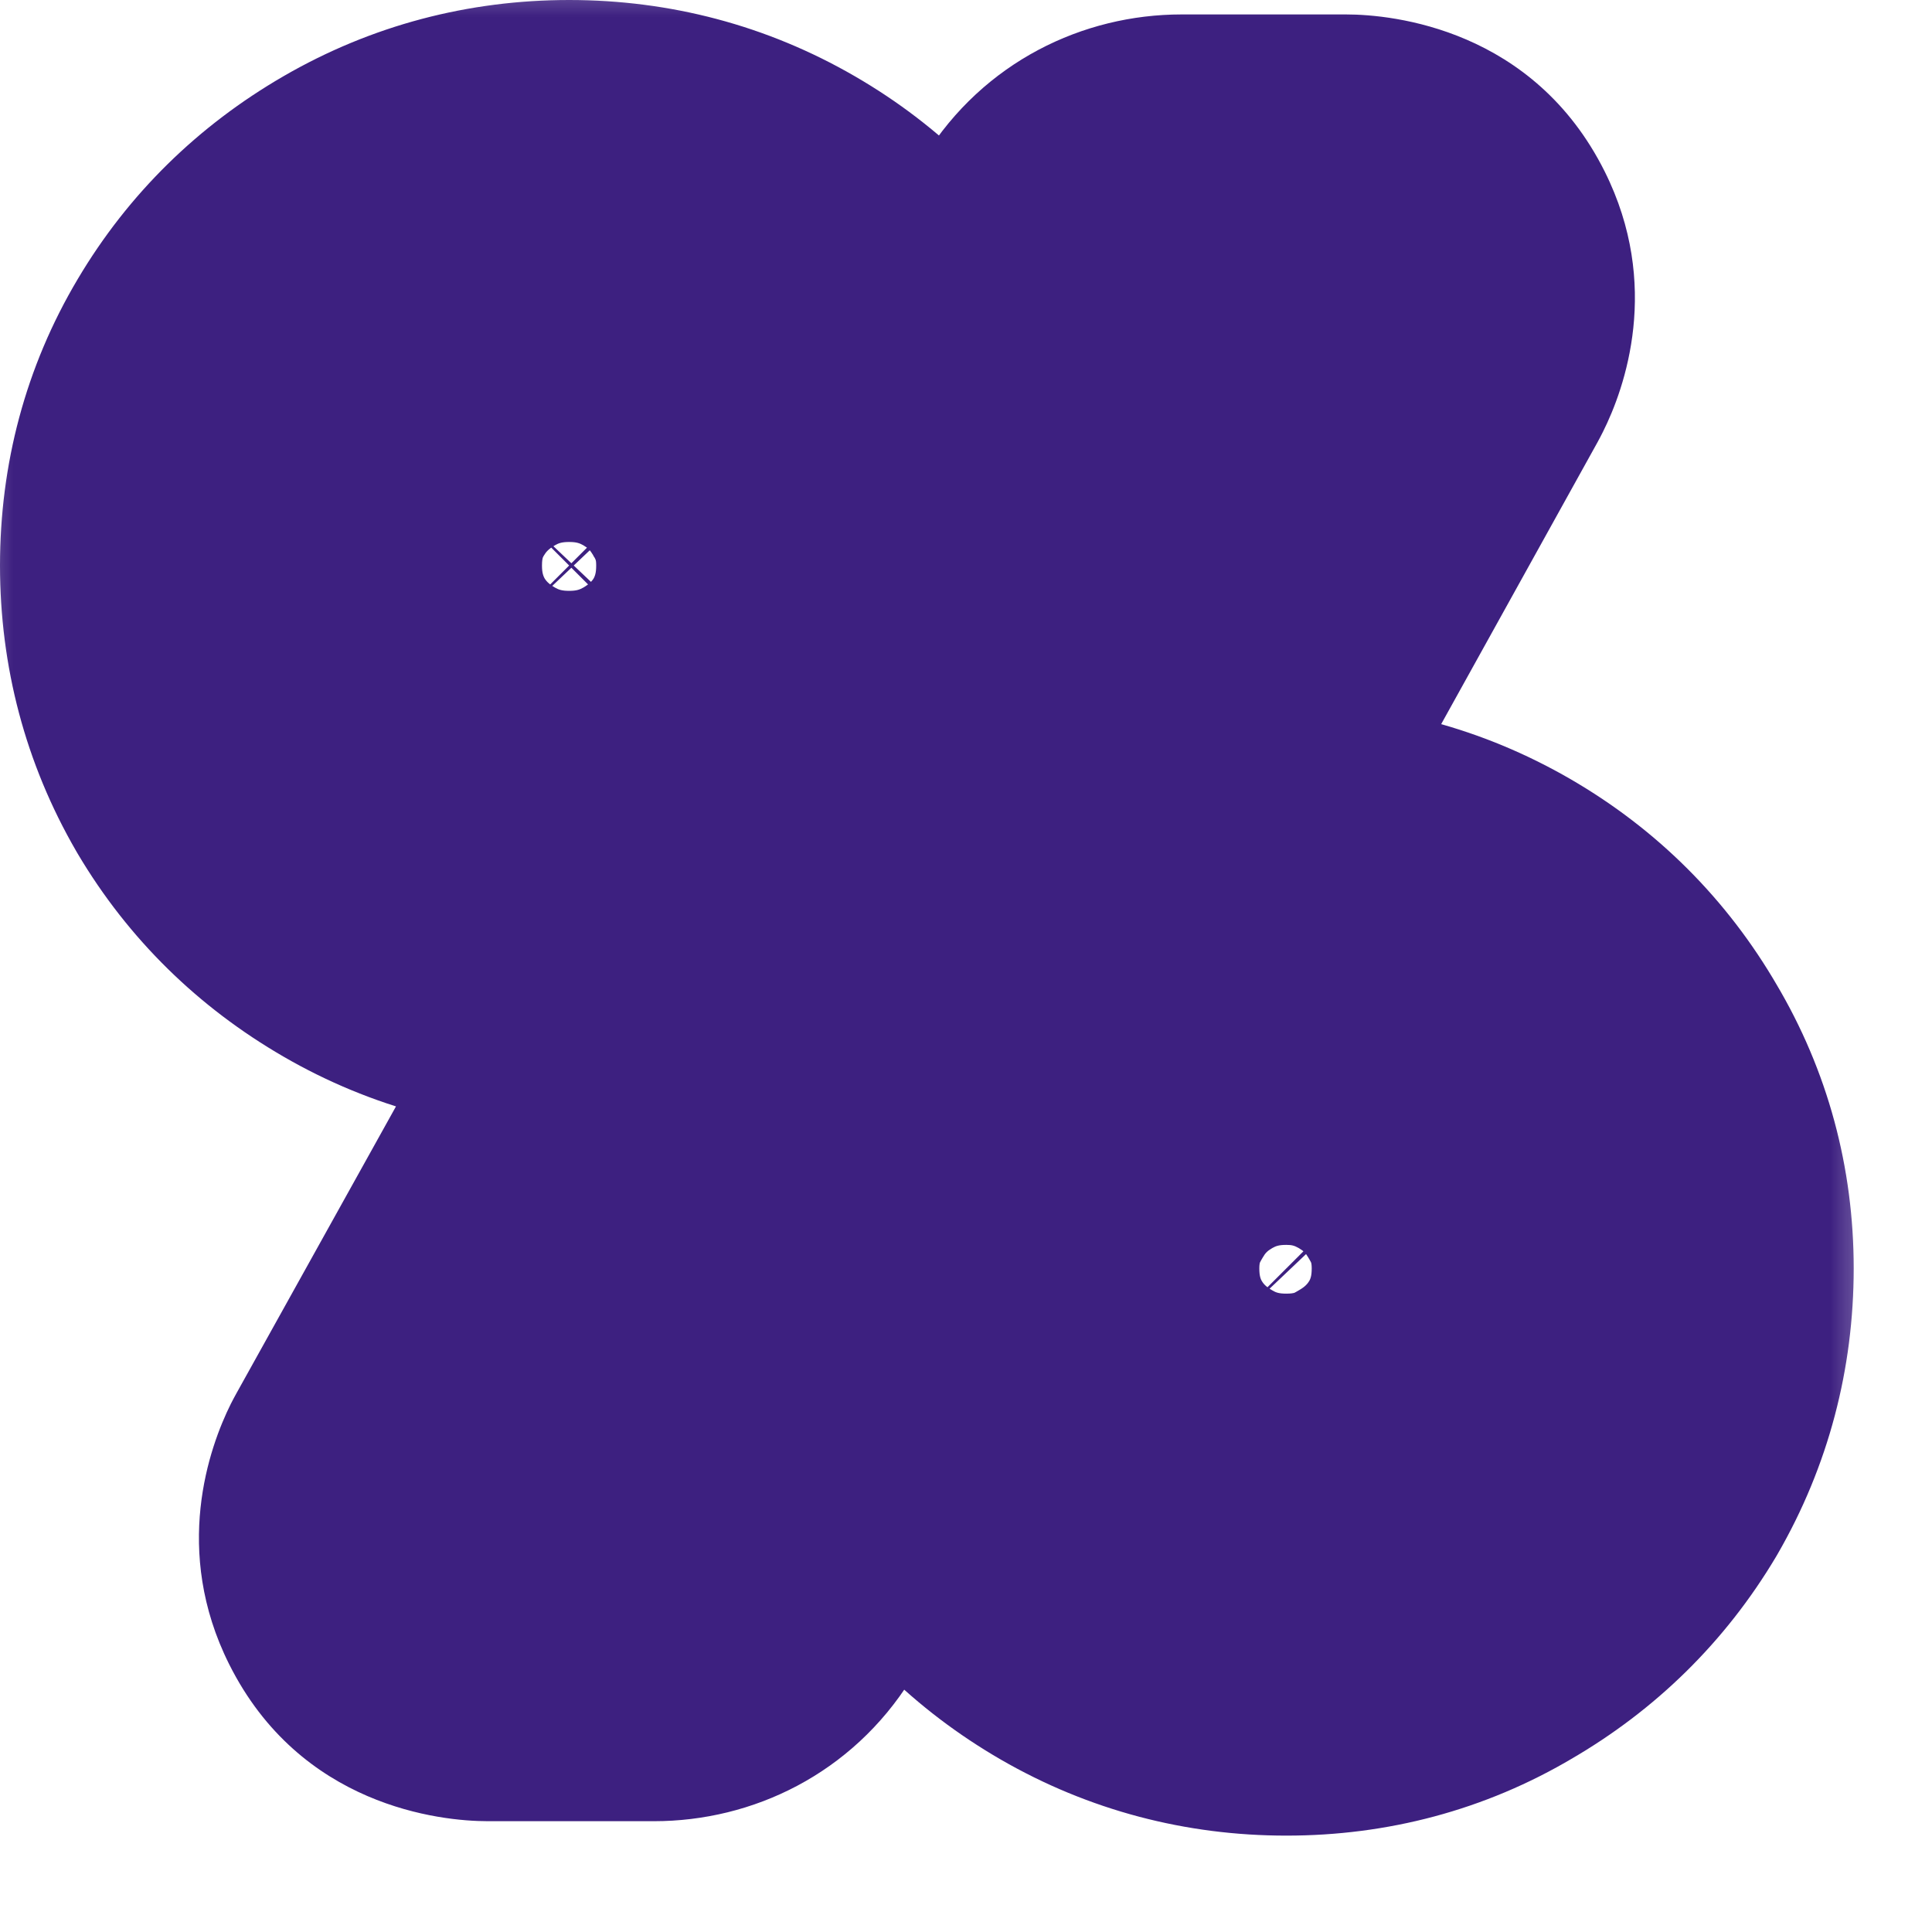
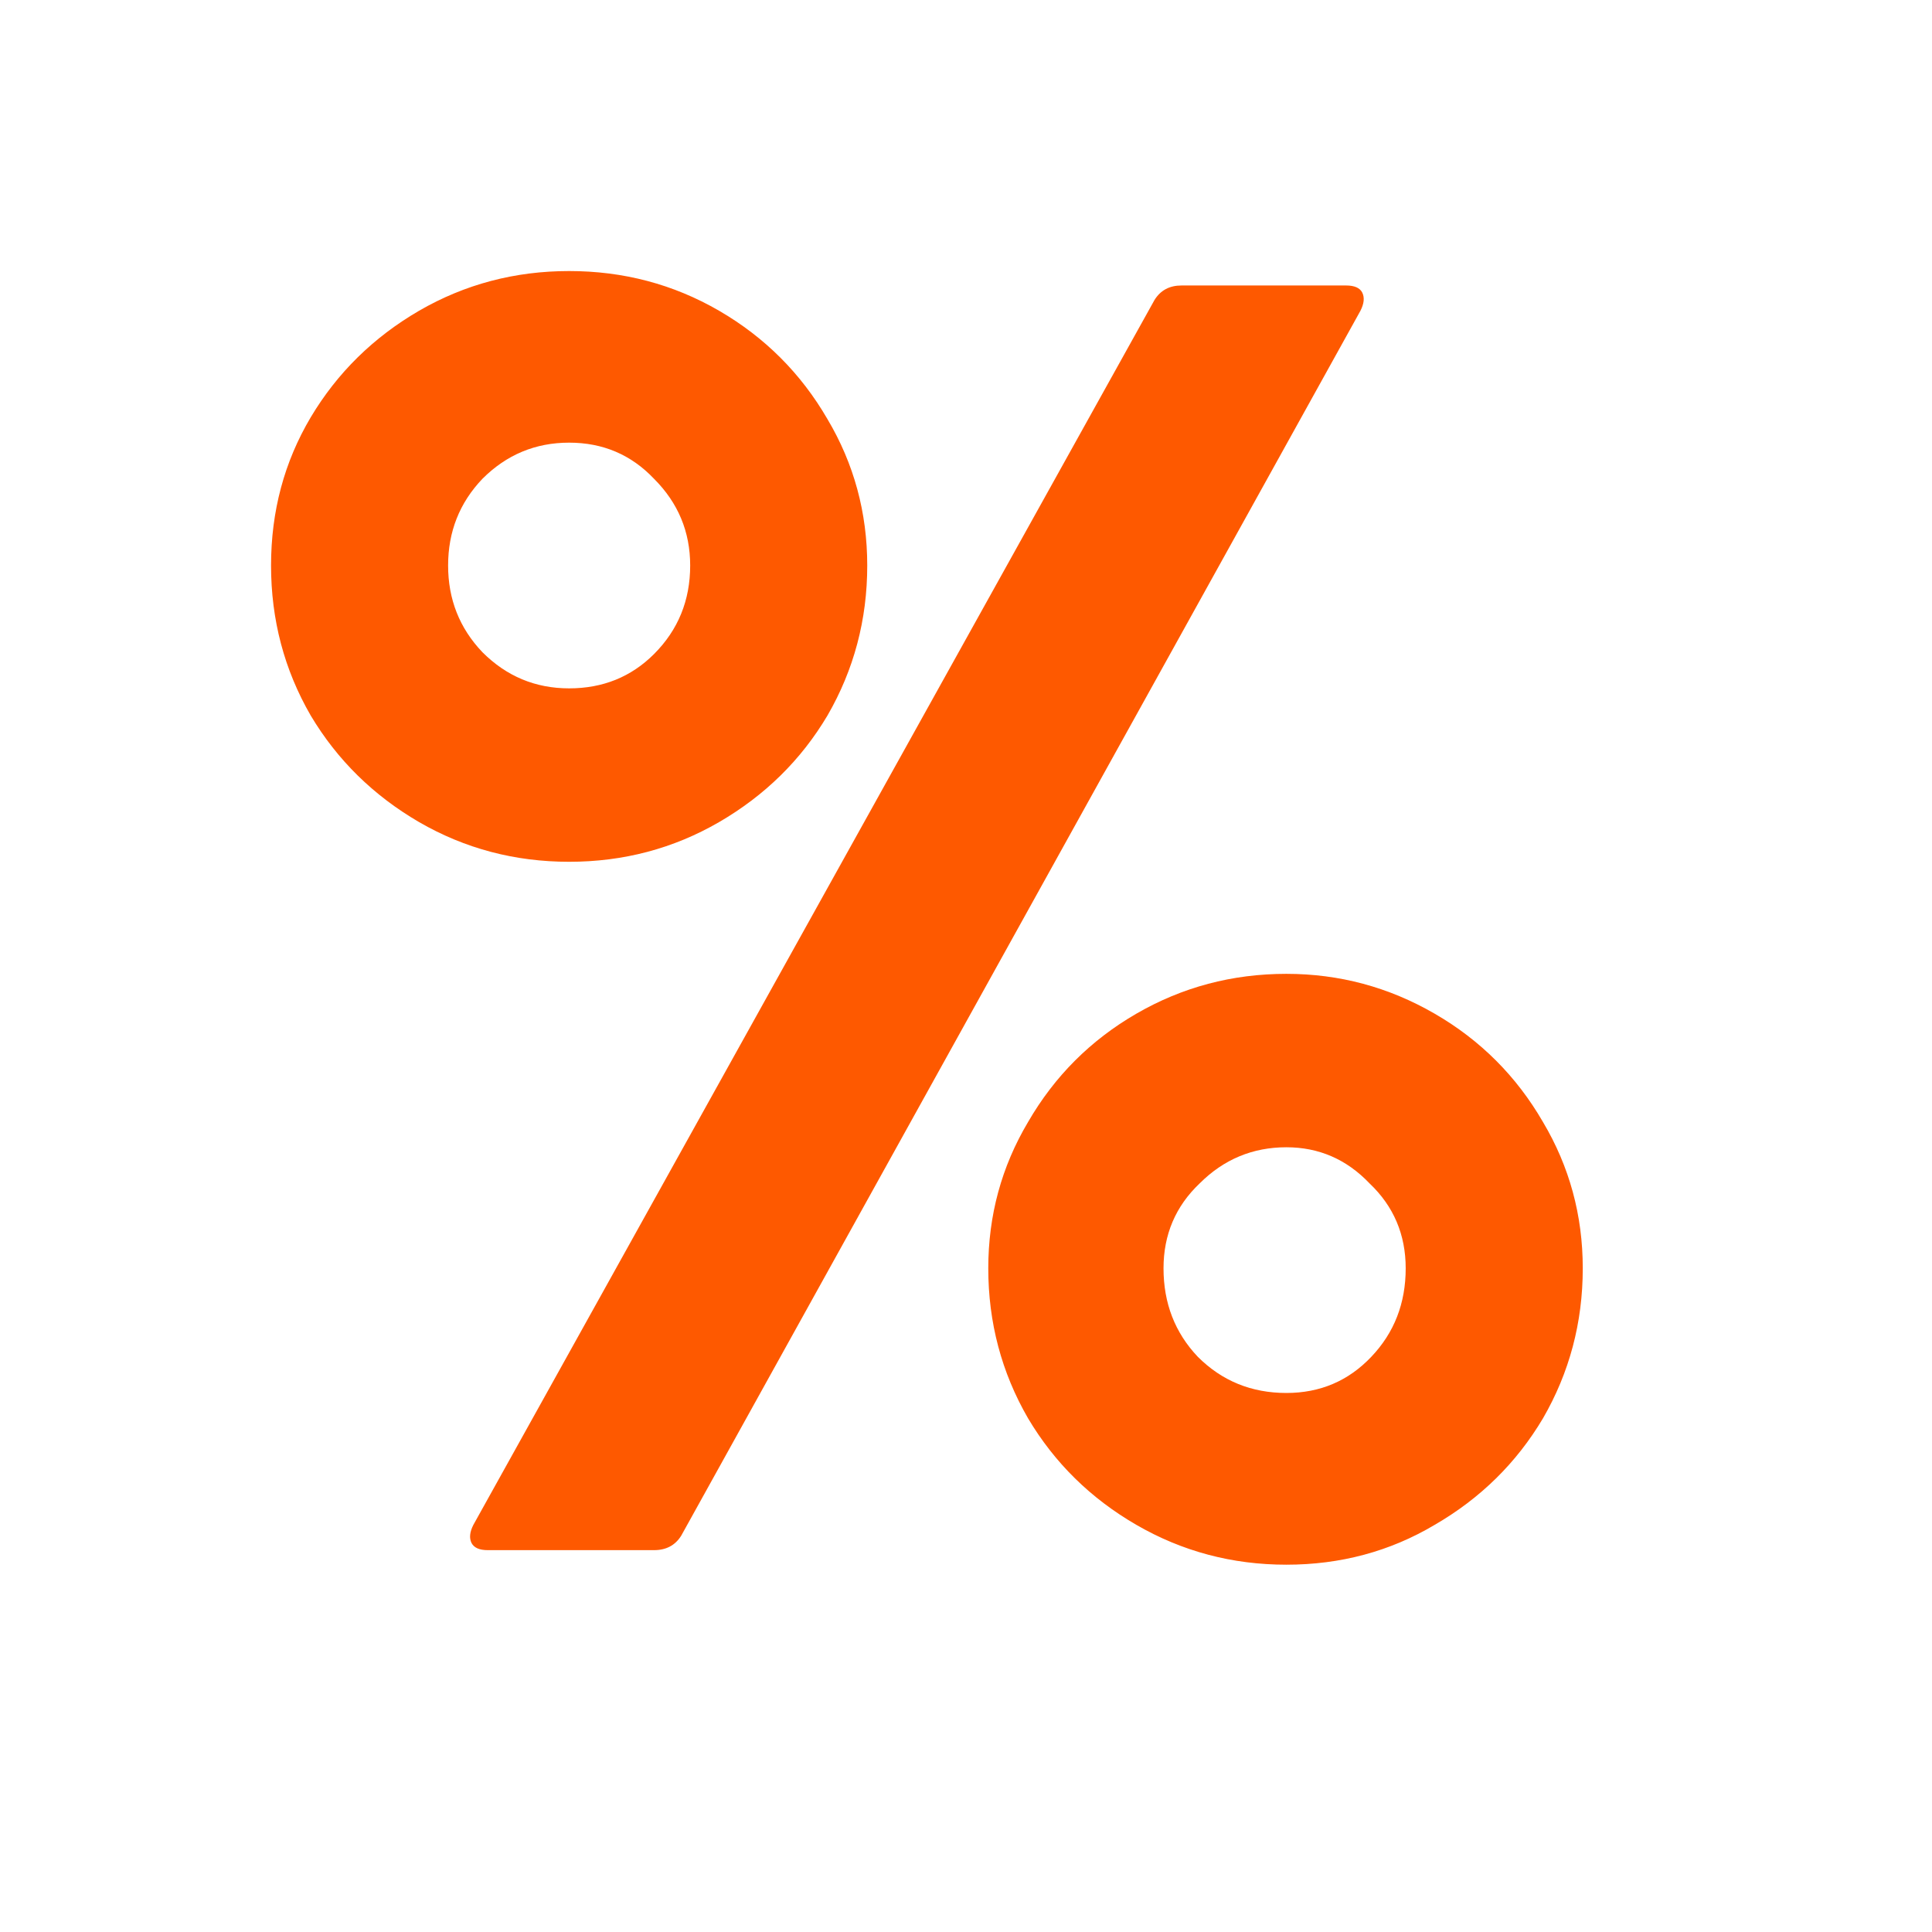
<svg xmlns="http://www.w3.org/2000/svg" width="17" height="17" viewBox="0 0 17 17" fill="none">
  <mask id="path-1-outside-1_4034_112193" maskUnits="userSpaceOnUse" x="-0.394" y="-0.36" width="17" height="17" fill="black">
-     <rect fill="white" x="-0.394" y="-0.36" width="17" height="17" />
-     <path d="M5.008 7.583C4.531 7.583 4.091 7.467 3.688 7.234C3.286 7 2.968 6.688 2.734 6.296C2.501 5.893 2.385 5.453 2.385 4.976C2.385 4.499 2.501 4.065 2.734 3.672C2.968 3.28 3.286 2.968 3.688 2.734C4.091 2.501 4.531 2.385 5.008 2.385C5.485 2.385 5.925 2.501 6.327 2.734C6.73 2.968 7.048 3.286 7.281 3.688C7.514 4.08 7.631 4.51 7.631 4.976C7.631 5.453 7.514 5.893 7.281 6.296C7.048 6.688 6.73 7 6.327 7.234C5.925 7.467 5.485 7.583 5.008 7.583ZM4.292 13.64C4.218 13.64 4.171 13.619 4.149 13.577C4.128 13.534 4.133 13.481 4.165 13.418L10.159 2.639C10.212 2.554 10.291 2.512 10.397 2.512H11.844C11.918 2.512 11.966 2.533 11.987 2.575C12.008 2.618 12.003 2.671 11.971 2.734L5.994 13.513C5.941 13.598 5.861 13.64 5.755 13.64H4.292ZM5.008 6.057C5.305 6.057 5.554 5.956 5.755 5.755C5.967 5.543 6.073 5.283 6.073 4.976C6.073 4.679 5.967 4.425 5.755 4.213C5.554 4.001 5.305 3.895 5.008 3.895C4.711 3.895 4.457 4.001 4.245 4.213C4.043 4.425 3.943 4.679 3.943 4.976C3.943 5.273 4.043 5.527 4.245 5.739C4.457 5.951 4.711 6.057 5.008 6.057ZM11.319 13.768C10.842 13.768 10.403 13.651 10 13.418C9.597 13.185 9.279 12.872 9.046 12.48C8.813 12.077 8.696 11.637 8.696 11.16C8.696 10.694 8.813 10.265 9.046 9.873C9.279 9.47 9.597 9.152 10 8.919C10.403 8.686 10.842 8.569 11.319 8.569C11.786 8.569 12.22 8.686 12.623 8.919C13.026 9.152 13.344 9.47 13.577 9.873C13.81 10.265 13.927 10.694 13.927 11.16C13.927 11.637 13.81 12.077 13.577 12.48C13.344 12.872 13.026 13.185 12.623 13.418C12.231 13.651 11.796 13.768 11.319 13.768ZM11.319 12.257C11.616 12.257 11.865 12.151 12.066 11.939C12.268 11.727 12.369 11.468 12.369 11.16C12.369 10.864 12.263 10.614 12.051 10.413C11.849 10.201 11.605 10.095 11.319 10.095C11.023 10.095 10.768 10.201 10.556 10.413C10.344 10.614 10.238 10.864 10.238 11.16C10.238 11.468 10.339 11.727 10.54 11.939C10.752 12.151 11.012 12.257 11.319 12.257Z" />
-   </mask>
+     </mask>
  <path d="M5.008 7.583C4.531 7.583 4.091 7.467 3.688 7.234C3.286 7 2.968 6.688 2.734 6.296C2.501 5.893 2.385 5.453 2.385 4.976C2.385 4.499 2.501 4.065 2.734 3.672C2.968 3.28 3.286 2.968 3.688 2.734C4.091 2.501 4.531 2.385 5.008 2.385C5.485 2.385 5.925 2.501 6.327 2.734C6.73 2.968 7.048 3.286 7.281 3.688C7.514 4.08 7.631 4.51 7.631 4.976C7.631 5.453 7.514 5.893 7.281 6.296C7.048 6.688 6.73 7 6.327 7.234C5.925 7.467 5.485 7.583 5.008 7.583ZM4.292 13.64C4.218 13.64 4.171 13.619 4.149 13.577C4.128 13.534 4.133 13.481 4.165 13.418L10.159 2.639C10.212 2.554 10.291 2.512 10.397 2.512H11.844C11.918 2.512 11.966 2.533 11.987 2.575C12.008 2.618 12.003 2.671 11.971 2.734L5.994 13.513C5.941 13.598 5.861 13.64 5.755 13.64H4.292ZM5.008 6.057C5.305 6.057 5.554 5.956 5.755 5.755C5.967 5.543 6.073 5.283 6.073 4.976C6.073 4.679 5.967 4.425 5.755 4.213C5.554 4.001 5.305 3.895 5.008 3.895C4.711 3.895 4.457 4.001 4.245 4.213C4.043 4.425 3.943 4.679 3.943 4.976C3.943 5.273 4.043 5.527 4.245 5.739C4.457 5.951 4.711 6.057 5.008 6.057ZM11.319 13.768C10.842 13.768 10.403 13.651 10 13.418C9.597 13.185 9.279 12.872 9.046 12.48C8.813 12.077 8.696 11.637 8.696 11.16C8.696 10.694 8.813 10.265 9.046 9.873C9.279 9.47 9.597 9.152 10 8.919C10.403 8.686 10.842 8.569 11.319 8.569C11.786 8.569 12.22 8.686 12.623 8.919C13.026 9.152 13.344 9.47 13.577 9.873C13.81 10.265 13.927 10.694 13.927 11.16C13.927 11.637 13.81 12.077 13.577 12.48C13.344 12.872 13.026 13.185 12.623 13.418C12.231 13.651 11.796 13.768 11.319 13.768ZM11.319 12.257C11.616 12.257 11.865 12.151 12.066 11.939C12.268 11.727 12.369 11.468 12.369 11.16C12.369 10.864 12.263 10.614 12.051 10.413C11.849 10.201 11.605 10.095 11.319 10.095C11.023 10.095 10.768 10.201 10.556 10.413C10.344 10.614 10.238 10.864 10.238 11.16C10.238 11.468 10.339 11.727 10.54 11.939C10.752 12.151 11.012 12.257 11.319 12.257Z" fill="#FE5900" />
-   <path d="M3.688 7.234L4.883 5.17L4.883 5.17L3.688 7.234ZM2.734 6.296L0.671 7.49L0.678 7.502L0.685 7.514L2.734 6.296ZM3.688 2.734L2.494 0.671L2.494 0.671L3.688 2.734ZM6.327 2.734L7.522 0.671L7.522 0.671L6.327 2.734ZM7.281 3.688L5.218 4.883L5.224 4.895L5.232 4.907L7.281 3.688ZM7.281 6.296L9.331 7.514L9.338 7.502L9.345 7.49L7.281 6.296ZM6.327 7.234L5.133 5.17H5.133L6.327 7.234ZM4.149 13.577L6.282 12.51L6.282 12.51L4.149 13.577ZM4.165 13.418L2.081 12.259L2.056 12.305L2.032 12.351L4.165 13.418ZM10.159 2.639L8.137 1.375L8.104 1.427L8.075 1.48L10.159 2.639ZM11.987 2.575L14.12 1.509L14.12 1.509L11.987 2.575ZM11.971 2.734L14.057 3.891L14.081 3.846L14.104 3.801L11.971 2.734ZM5.994 13.513L8.016 14.777L8.049 14.724L8.079 14.67L5.994 13.513ZM5.755 5.755L7.441 7.441L5.755 5.755ZM5.755 4.213L4.026 5.855L4.047 5.878L4.069 5.899L5.755 4.213ZM4.245 4.213L2.559 2.527L2.537 2.548L2.516 2.57L4.245 4.213ZM4.245 5.739L2.516 7.382L2.537 7.404L2.559 7.425L4.245 5.739ZM10 13.418L8.805 15.482L8.805 15.482L10 13.418ZM9.046 12.48L6.982 13.675L6.989 13.687L6.996 13.699L9.046 12.48ZM9.046 9.873L11.096 11.091L11.103 11.079L11.11 11.067L9.046 9.873ZM10 8.919L8.805 6.855L8.805 6.855L10 8.919ZM12.623 8.919L13.818 6.855L13.818 6.855L12.623 8.919ZM13.577 9.873L11.513 11.067L11.52 11.079L11.527 11.091L13.577 9.873ZM13.577 12.48L15.627 13.699L15.634 13.687L15.641 13.675L13.577 12.48ZM12.623 13.418L11.428 11.354L11.416 11.361L11.404 11.368L12.623 13.418ZM12.066 11.939L10.338 10.297V10.297L12.066 11.939ZM12.051 10.413L10.322 12.056L10.364 12.1L10.408 12.142L12.051 10.413ZM10.556 10.413L12.199 12.142L12.221 12.121L12.242 12.099L10.556 10.413ZM10.54 11.939L8.811 13.582L8.832 13.604L8.854 13.626L10.54 11.939ZM5.008 7.583V5.199C4.94 5.199 4.913 5.187 4.883 5.17L3.688 7.234L2.494 9.297C3.269 9.746 4.122 9.968 5.008 9.968V7.583ZM3.688 7.234L4.883 5.17C4.825 5.136 4.805 5.112 4.784 5.077L2.734 6.296L0.685 7.514C1.13 8.264 1.746 8.864 2.494 9.297L3.688 7.234ZM2.734 6.296L4.798 5.101C4.781 5.07 4.769 5.044 4.769 4.976H2.385H2.26498e-05C2.26498e-05 5.862 0.222 6.715 0.671 7.49L2.734 6.296ZM2.385 4.976H4.769C4.769 4.934 4.774 4.914 4.775 4.91C4.776 4.907 4.778 4.902 4.784 4.891L2.734 3.672L0.685 2.454C0.222 3.232 2.26498e-05 4.09 2.26498e-05 4.976H2.385ZM2.734 3.672L4.784 4.891C4.805 4.856 4.825 4.832 4.883 4.798L3.688 2.734L2.494 0.671C1.746 1.104 1.13 1.704 0.685 2.454L2.734 3.672ZM3.688 2.734L4.883 4.798C4.913 4.781 4.94 4.769 5.008 4.769V2.385V-5.54323e-06C4.122 -5.54323e-06 3.269 0.222 2.494 0.671L3.688 2.734ZM5.008 2.385V4.769C5.076 4.769 5.102 4.781 5.133 4.798L6.327 2.734L7.522 0.671C6.747 0.222 5.893 -5.54323e-06 5.008 -5.54323e-06V2.385ZM6.327 2.734L5.133 4.798C5.175 4.823 5.193 4.841 5.218 4.883L7.281 3.688L9.345 2.494C8.903 1.73 8.286 1.113 7.522 0.671L6.327 2.734ZM7.281 3.688L5.232 4.907C5.237 4.916 5.239 4.921 5.24 4.924C5.241 4.926 5.242 4.928 5.242 4.929C5.243 4.931 5.246 4.944 5.246 4.976H7.631H10.016C10.016 4.091 9.788 3.239 9.331 2.47L7.281 3.688ZM7.631 4.976H5.246C5.246 5.044 5.235 5.07 5.218 5.101L7.281 6.296L9.345 7.49C9.794 6.715 10.016 5.862 10.016 4.976H7.631ZM7.281 6.296L5.232 5.077C5.211 5.112 5.19 5.136 5.133 5.17L6.327 7.234L7.522 9.297C8.27 8.864 8.885 8.264 9.331 7.514L7.281 6.296ZM6.327 7.234L5.133 5.17C5.102 5.187 5.076 5.199 5.008 5.199V7.583V9.968C5.893 9.968 6.747 9.746 7.522 9.297L6.327 7.234ZM4.292 13.64V11.256C4.459 11.256 4.788 11.276 5.17 11.445C5.597 11.635 6.02 11.986 6.282 12.51L4.149 13.577L2.016 14.643C2.642 15.895 3.875 16.025 4.292 16.025V13.64ZM4.149 13.577L6.282 12.51C6.739 13.424 6.428 14.225 6.298 14.484L4.165 13.418L2.032 12.351C1.839 12.738 1.517 13.645 2.016 14.643L4.149 13.577ZM4.165 13.418L6.249 14.577L12.243 3.798L10.159 2.639L8.075 1.48L2.081 12.259L4.165 13.418ZM10.159 2.639L12.181 3.903C12.011 4.175 11.748 4.452 11.38 4.648C11.018 4.841 10.667 4.897 10.397 4.897V2.512V0.127C9.529 0.127 8.656 0.544 8.137 1.375L10.159 2.639ZM10.397 2.512V4.897H11.844V2.512V0.127H10.397V2.512ZM11.844 2.512V4.897C11.678 4.897 11.348 4.876 10.967 4.707C10.54 4.517 10.116 4.166 9.854 3.642L11.987 2.575L14.12 1.509C13.494 0.257 12.262 0.127 11.844 0.127V2.512ZM11.987 2.575L9.854 3.642C9.397 2.728 9.708 1.928 9.838 1.668L11.971 2.734L14.104 3.801C14.298 3.414 14.619 2.508 14.12 1.509L11.987 2.575ZM11.971 2.734L9.886 1.578L3.908 12.357L5.994 13.513L8.079 14.67L14.057 3.891L11.971 2.734ZM5.994 13.513L3.971 12.249C4.141 11.977 4.404 11.701 4.772 11.505C5.134 11.312 5.486 11.256 5.755 11.256V13.64V16.025C6.624 16.025 7.496 15.608 8.016 14.777L5.994 13.513ZM5.755 13.64V11.256H4.292V13.64V16.025H5.755V13.64ZM5.008 6.057V8.442C5.907 8.442 6.772 8.11 7.441 7.441L5.755 5.755L4.069 4.069C4.181 3.957 4.334 3.847 4.523 3.771C4.711 3.695 4.882 3.672 5.008 3.672V6.057ZM5.755 5.755L7.441 7.441C8.113 6.77 8.458 5.898 8.458 4.976H6.073H3.688C3.688 4.85 3.711 4.683 3.786 4.5C3.861 4.316 3.966 4.172 4.069 4.069L5.755 5.755ZM6.073 4.976H8.458C8.458 4.04 8.095 3.181 7.441 2.527L5.755 4.213L4.069 5.899C3.974 5.804 3.869 5.665 3.792 5.48C3.715 5.295 3.688 5.118 3.688 4.976H6.073ZM5.755 4.213L7.484 2.57C6.825 1.877 5.947 1.51 5.008 1.51V3.895V6.28C4.866 6.28 4.682 6.253 4.484 6.169C4.285 6.084 4.132 5.967 4.026 5.855L5.755 4.213ZM5.008 3.895V1.51C4.071 1.51 3.213 1.873 2.559 2.527L4.245 4.213L5.931 5.899C5.836 5.994 5.696 6.099 5.512 6.176C5.327 6.253 5.15 6.28 5.008 6.28V3.895ZM4.245 4.213L2.516 2.57C1.886 3.233 1.558 4.078 1.558 4.976H3.943H6.327C6.327 5.103 6.305 5.265 6.236 5.44C6.166 5.616 6.069 5.755 5.974 5.855L4.245 4.213ZM3.943 4.976H1.558C1.558 5.874 1.886 6.719 2.516 7.382L4.245 5.739L5.974 4.097C6.069 4.197 6.166 4.336 6.236 4.512C6.305 4.687 6.327 4.85 6.327 4.976H3.943ZM4.245 5.739L2.559 7.425C3.213 8.079 4.071 8.442 5.008 8.442V6.057V3.672C5.15 3.672 5.327 3.699 5.512 3.776C5.696 3.853 5.836 3.958 5.931 4.053L4.245 5.739ZM11.319 13.768V11.383C11.251 11.383 11.225 11.372 11.195 11.354L10 13.418L8.805 15.482C9.58 15.93 10.434 16.152 11.319 16.152V13.768ZM10 13.418L11.195 11.354C11.137 11.321 11.116 11.296 11.096 11.261L9.046 12.48L6.996 13.699C7.442 14.448 8.057 15.049 8.805 15.482L10 13.418ZM9.046 12.48L11.11 11.285C11.092 11.255 11.081 11.229 11.081 11.16H8.696H6.311C6.311 12.046 6.533 12.899 6.982 13.675L9.046 12.48ZM8.696 11.16H11.081C11.081 11.128 11.085 11.115 11.085 11.114C11.085 11.112 11.086 11.111 11.087 11.108C11.088 11.105 11.091 11.1 11.096 11.091L9.046 9.873L6.996 8.654C6.539 9.423 6.311 10.275 6.311 11.16H8.696ZM9.046 9.873L11.11 11.067C11.134 11.025 11.152 11.007 11.195 10.982L10 8.919L8.805 6.855C8.042 7.297 7.424 7.914 6.982 8.678L9.046 9.873ZM10 8.919L11.195 10.982C11.225 10.965 11.251 10.954 11.319 10.954V8.569V6.184C10.434 6.184 9.58 6.406 8.805 6.855L10 8.919ZM11.319 8.569V10.954C11.367 10.954 11.389 10.96 11.428 10.982L12.623 8.919L13.818 6.855C13.051 6.411 12.204 6.184 11.319 6.184V8.569ZM12.623 8.919L11.428 10.982C11.47 11.007 11.489 11.025 11.513 11.067L13.577 9.873L15.641 8.678C15.199 7.914 14.581 7.297 13.818 6.855L12.623 8.919ZM13.577 9.873L11.527 11.091C11.532 11.1 11.535 11.105 11.536 11.108C11.537 11.111 11.537 11.112 11.538 11.114C11.538 11.115 11.542 11.128 11.542 11.16H13.927H16.311C16.311 10.275 16.084 9.423 15.627 8.654L13.577 9.873ZM13.927 11.16H11.542C11.542 11.229 11.531 11.255 11.513 11.285L13.577 12.48L15.641 13.675C16.089 12.899 16.311 12.046 16.311 11.16H13.927ZM13.577 12.48L11.527 11.261C11.506 11.296 11.486 11.321 11.428 11.354L12.623 13.418L13.818 15.482C14.566 15.049 15.181 14.448 15.627 13.699L13.577 12.48ZM12.623 13.418L11.404 11.368C11.393 11.375 11.388 11.376 11.385 11.377C11.381 11.378 11.362 11.383 11.319 11.383V13.768V16.152C12.205 16.152 13.064 15.93 13.842 15.468L12.623 13.418ZM11.319 12.257V14.642C12.259 14.642 13.136 14.276 13.795 13.582L12.066 11.939L10.338 10.297C10.443 10.186 10.596 10.068 10.795 9.984C10.993 9.899 11.178 9.873 11.319 9.873V12.257ZM12.066 11.939L13.795 13.582C14.441 12.902 14.753 12.044 14.753 11.16H12.369H9.984C9.984 11.05 10.003 10.896 10.07 10.723C10.137 10.549 10.235 10.405 10.338 10.297L12.066 11.939ZM12.369 11.16H14.753C14.753 10.221 14.387 9.343 13.693 8.684L12.051 10.413L10.408 12.142C10.297 12.036 10.18 11.884 10.095 11.685C10.011 11.487 9.984 11.302 9.984 11.16H12.369ZM12.051 10.413L13.78 8.771C13.139 8.096 12.275 7.71 11.319 7.71V10.095V12.48C11.161 12.48 10.966 12.449 10.766 12.362C10.566 12.275 10.419 12.158 10.322 12.056L12.051 10.413ZM11.319 10.095V7.71C10.383 7.71 9.524 8.073 8.87 8.727L10.556 10.413L12.242 12.099C12.148 12.194 12.008 12.299 11.823 12.376C11.638 12.453 11.461 12.48 11.319 12.48V10.095ZM10.556 10.413L8.914 8.684C8.22 9.343 7.854 10.221 7.854 11.16H10.238H12.623C12.623 11.302 12.596 11.487 12.512 11.685C12.427 11.884 12.31 12.036 12.199 12.142L10.556 10.413ZM10.238 11.16H7.854C7.854 12.044 8.166 12.902 8.811 13.582L10.54 11.939L12.269 10.297C12.372 10.405 12.47 10.549 12.537 10.723C12.604 10.896 12.623 11.05 12.623 11.16H10.238ZM10.54 11.939L8.854 13.626C9.526 14.297 10.397 14.642 11.319 14.642V12.257V9.873C11.445 9.873 11.613 9.895 11.795 9.97C11.979 10.045 12.124 10.15 12.227 10.253L10.54 11.939Z" fill="#3D2080" mask="url(#path-1-outside-1_4034_112193)" />
</svg>